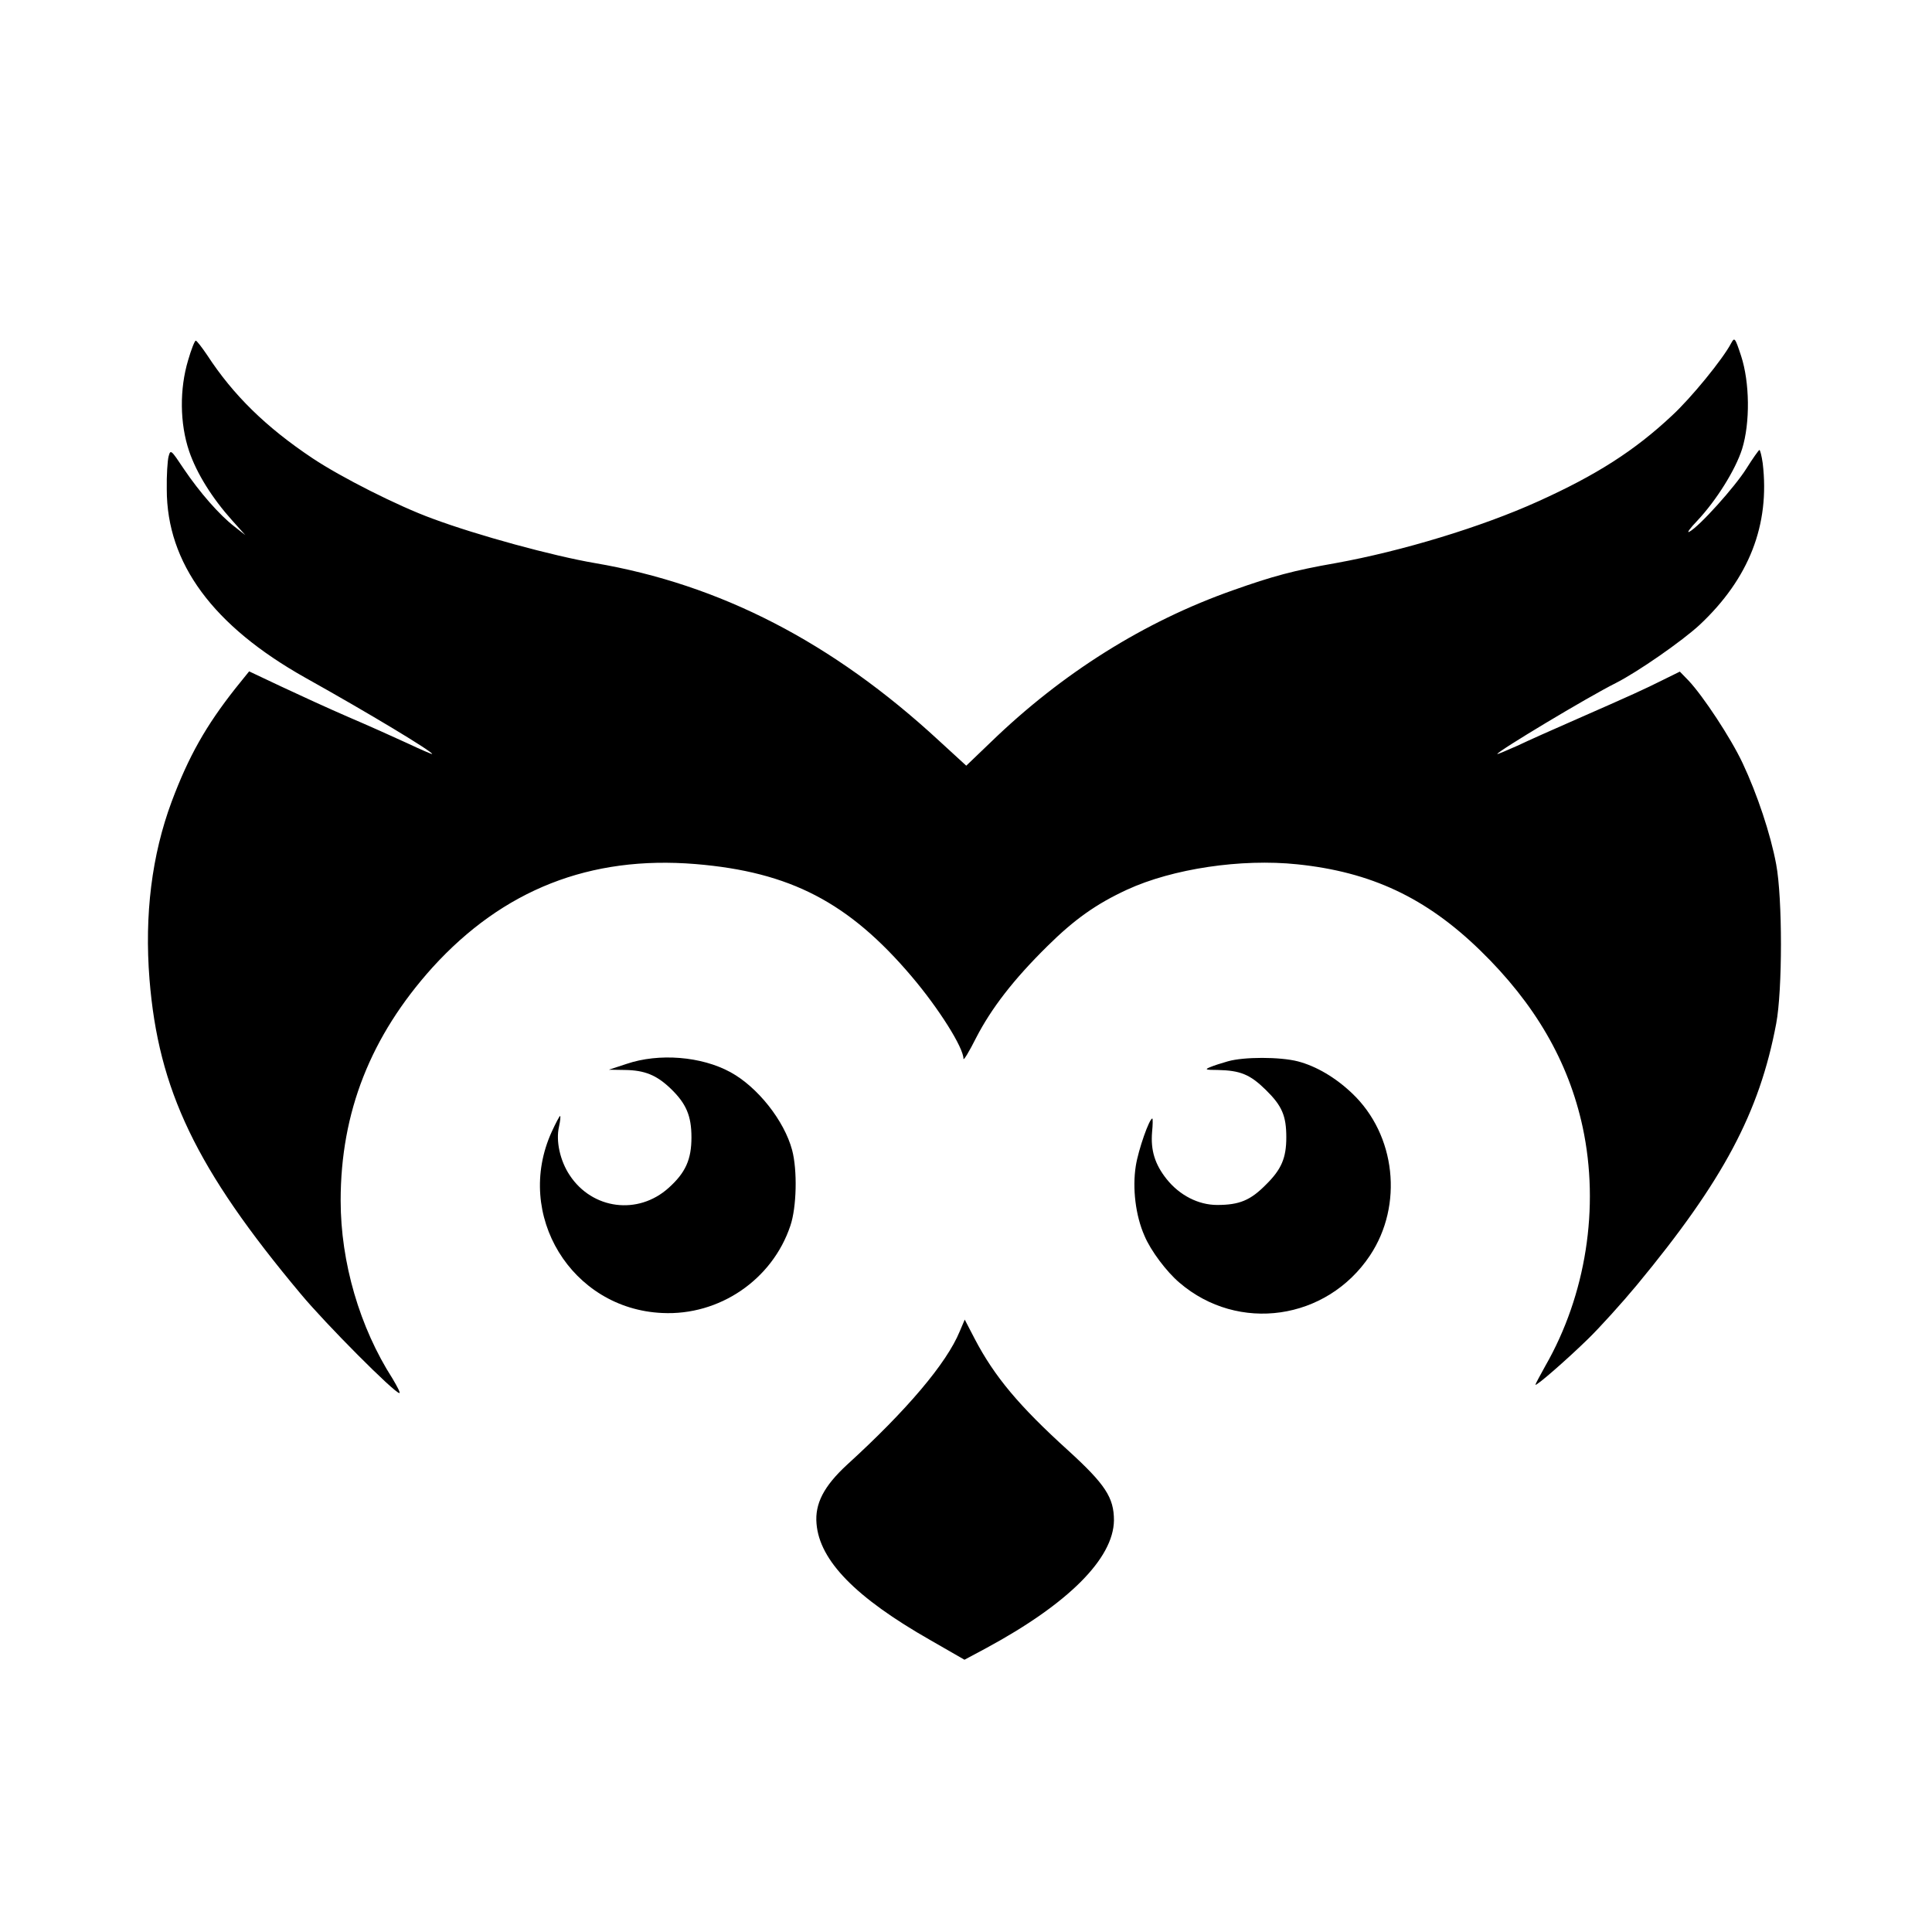
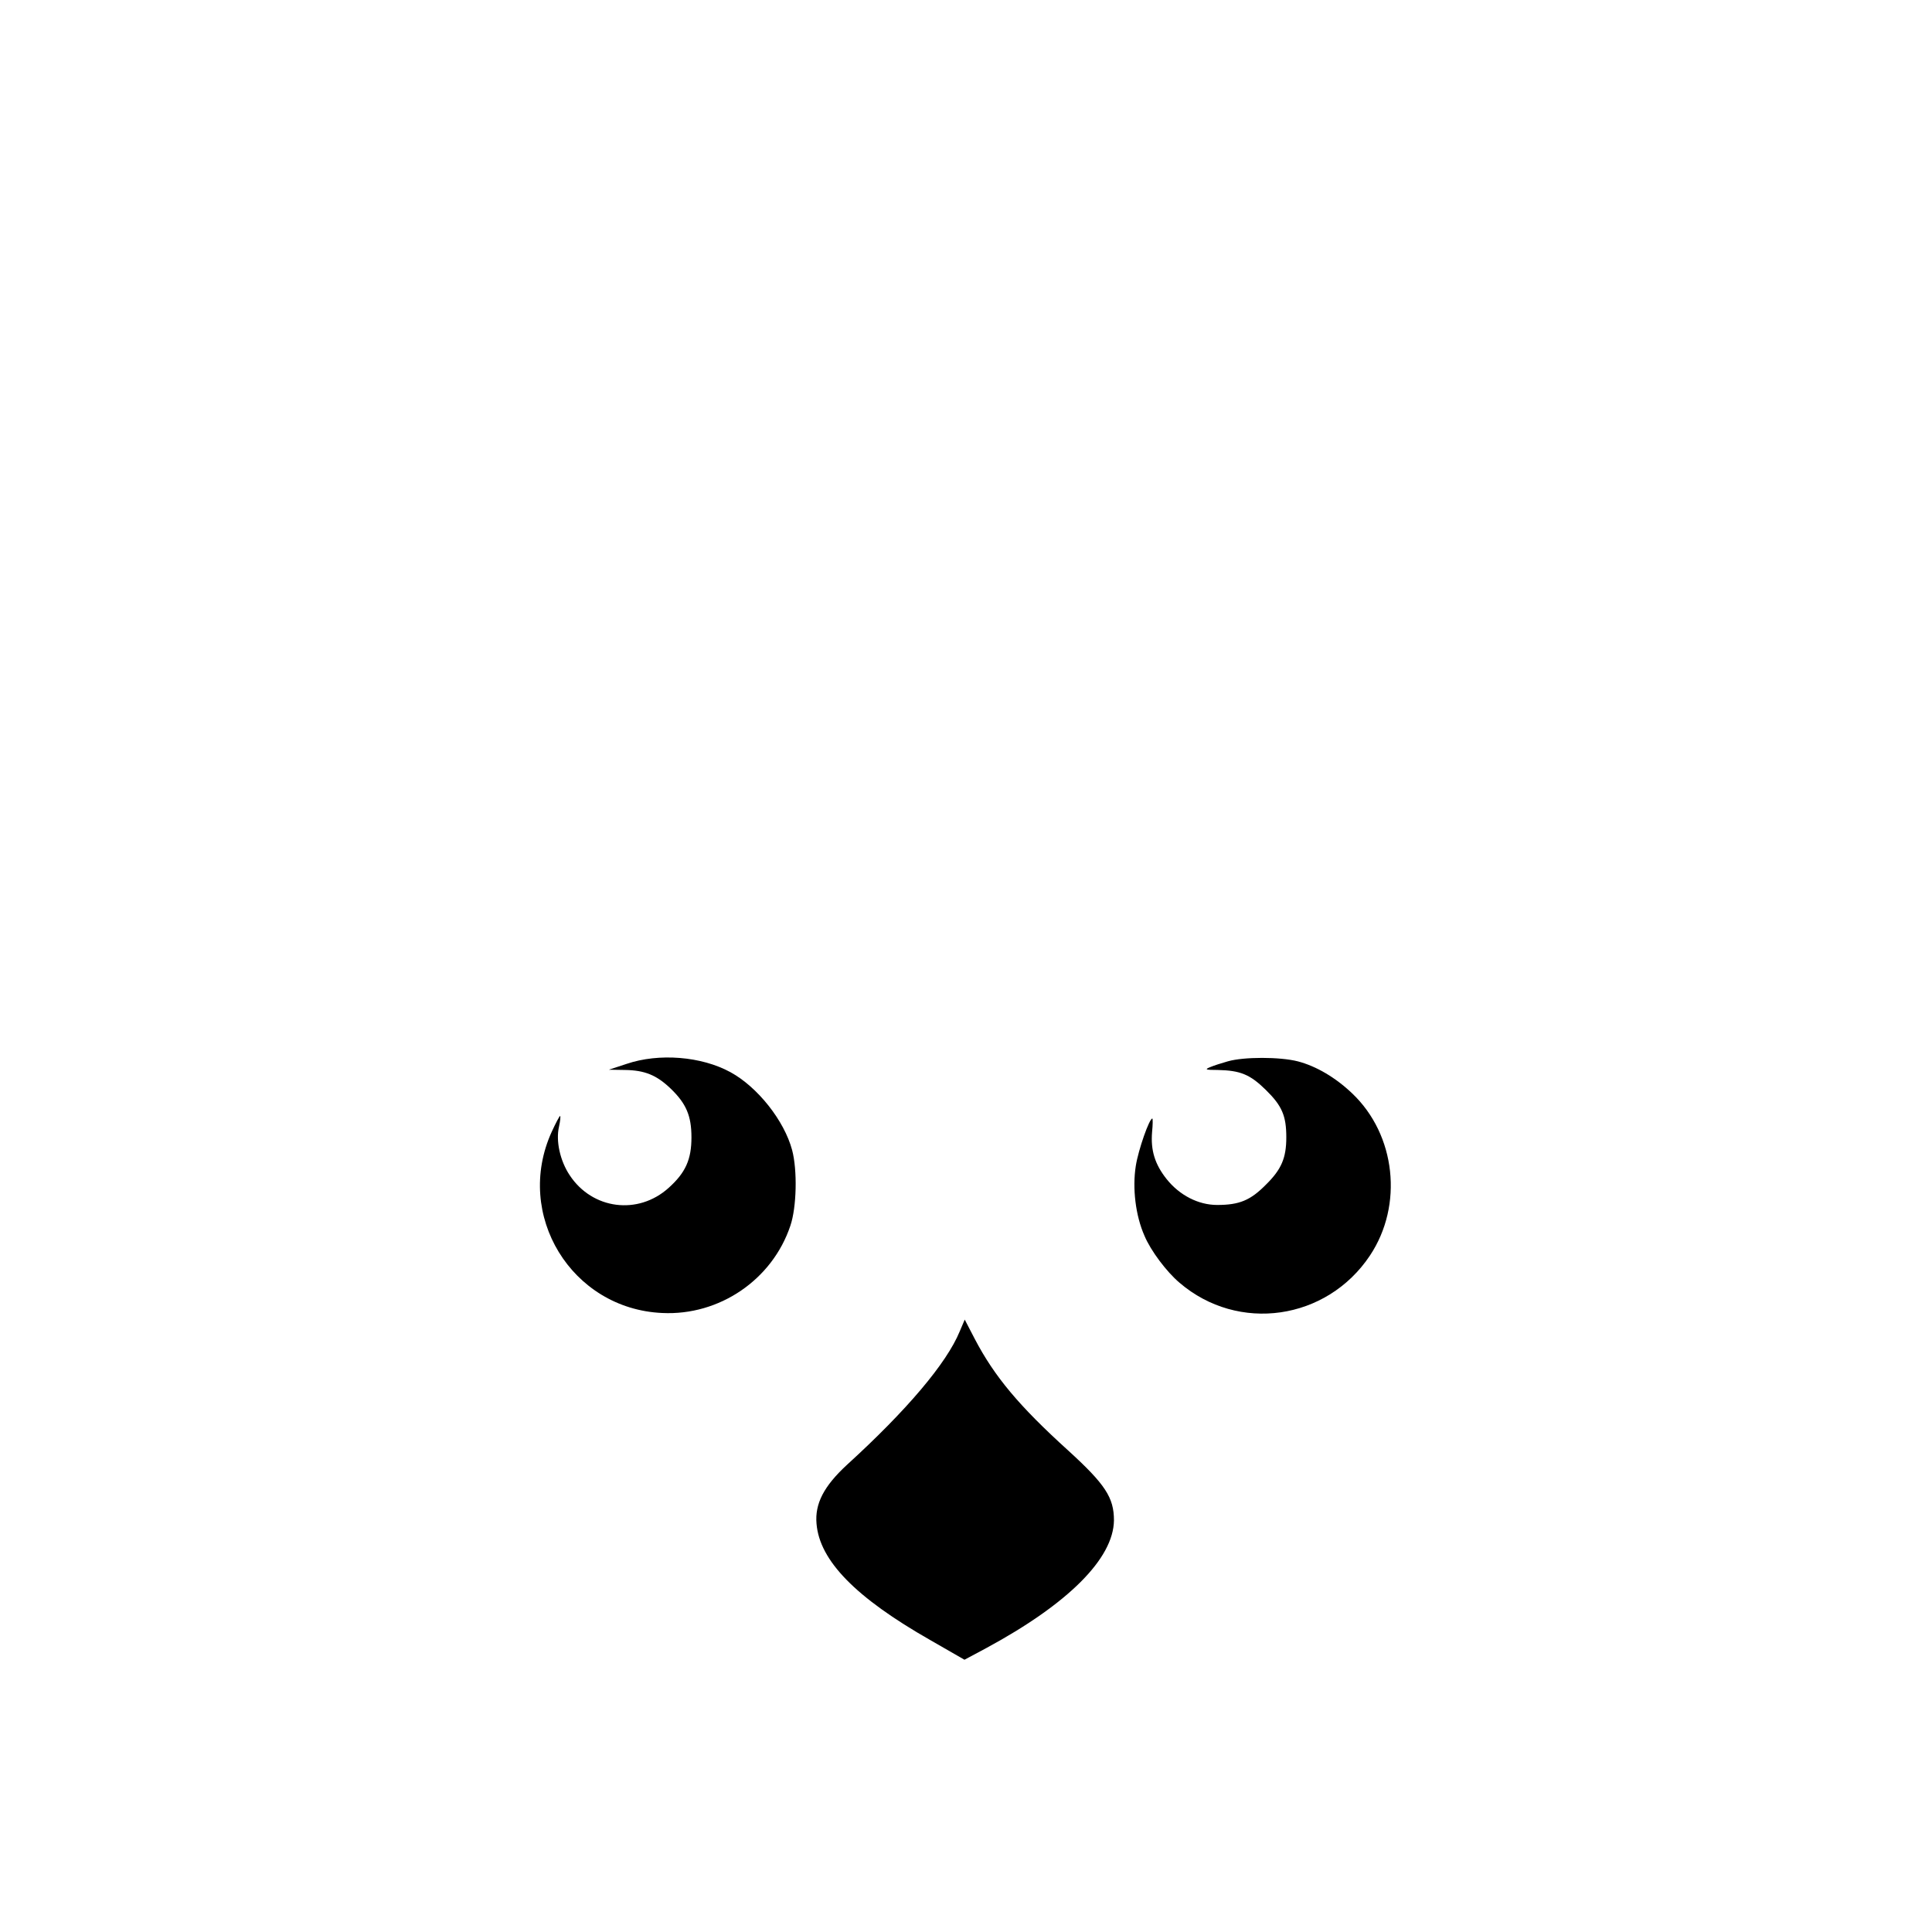
<svg xmlns="http://www.w3.org/2000/svg" version="1.0" width="760pt" height="760pt" viewBox="0 0 760 760" preserveAspectRatio="xMidYMid meet">
  <g transform="translate(0,760) scale(0.1,-0.1)" fill="#000000" stroke="none">
-     <path d="M6810 6250 c-33 -63 -158 -216 -233 -285 -146 -137 -297 -234 -528 -338 -221 -100 -534 -195 -794 -242 -166 -29 -250 -52 -405 -107 -349 -123 -672 -326 -952 -597 l-97 -93 -108 99 c-419 387 -860 614 -1353 698 -164 28 -462 109 -639 175 -135 49 -360 163 -471 237 -183 122 -312 248 -415 406 -21 31 -41 57 -45 57 -4 0 -18 -35 -30 -77 -34 -113 -33 -249 4 -358 30 -88 91 -185 169 -272 l52 -58 -42 33 c-61 47 -138 136 -199 226 -52 78 -53 79 -61 50 -4 -16 -8 -74 -7 -129 0 -291 182 -537 545 -741 256 -143 499 -290 499 -300 0 -2 -44 17 -97 42 -54 25 -159 72 -234 104 -74 32 -192 86 -262 119 l-127 60 -54 -67 c-116 -147 -184 -267 -251 -446 -78 -210 -107 -444 -87 -698 35 -436 183 -746 595 -1238 98 -118 369 -390 388 -390 5 0 -8 25 -27 57 -129 201 -204 457 -204 700 0 348 118 647 361 917 278 306 620 441 1035 407 373 -31 603 -151 850 -442 107 -126 204 -280 204 -324 0 -9 23 29 50 83 60 116 147 229 280 360 106 105 192 166 313 222 180 83 450 123 670 100 290 -30 506 -131 719 -338 216 -210 348 -437 404 -697 67 -314 13 -659 -147 -938 -21 -38 -39 -71 -39 -74 0 -9 121 96 208 181 46 45 132 140 191 211 340 411 482 678 548 1028 25 132 25 494 0 627 -22 119 -75 277 -132 398 -47 100 -155 263 -212 324 l-35 36 -67 -33 c-74 -37 -120 -58 -341 -155 -85 -37 -190 -84 -232 -104 -43 -19 -78 -34 -78 -32 0 10 356 224 466 279 87 44 262 166 330 229 194 182 277 393 248 636 -4 28 -10 52 -13 52 -3 -1 -26 -33 -51 -73 -45 -72 -186 -229 -225 -249 -11 -6 3 14 32 44 75 80 150 200 176 282 32 103 30 262 -4 366 -24 73 -26 74 -39 50z" />
-     <path d="M2465 3415 l-70 -23 63 -1 c78 -1 125 -20 181 -74 60 -58 81 -106 81 -191 0 -87 -23 -139 -90 -199 -120 -108 -300 -85 -389 50 -38 57 -55 135 -42 191 5 23 7 42 4 42 -2 0 -17 -28 -33 -63 -148 -326 78 -696 435 -712 225 -11 433 131 504 343 25 73 28 219 7 298 -31 116 -136 248 -242 306 -115 63 -282 76 -409 33z" />
+     <path d="M2465 3415 l-70 -23 63 -1 c78 -1 125 -20 181 -74 60 -58 81 -106 81 -191 0 -87 -23 -139 -90 -199 -120 -108 -300 -85 -389 50 -38 57 -55 135 -42 191 5 23 7 42 4 42 -2 0 -17 -28 -33 -63 -148 -326 78 -696 435 -712 225 -11 433 131 504 343 25 73 28 219 7 298 -31 116 -136 248 -242 306 -115 63 -282 76 -409 33" />
    <path d="M4830 3425 c-25 -7 -56 -17 -70 -23 -22 -9 -18 -11 30 -11 89 -2 127 -17 190 -79 63 -62 80 -101 80 -186 0 -81 -19 -126 -80 -186 -61 -62 -105 -80 -192 -80 -74 0 -148 38 -199 102 -46 58 -63 113 -57 185 3 29 3 53 1 53 -12 0 -55 -123 -65 -186 -14 -88 -1 -196 34 -275 24 -58 87 -142 138 -185 231 -198 579 -148 749 107 132 198 102 475 -70 638 -65 62 -141 107 -214 126 -71 18 -212 18 -275 0z" />
    <path d="M3775 2362 c-51 -124 -207 -309 -443 -524 -91 -84 -127 -153 -120 -232 12 -145 153 -290 448 -458 l134 -77 86 46 c322 174 500 352 502 502 0 90 -34 142 -181 276 -192 174 -289 290 -366 437 l-40 77 -20 -47z" />
  </g>
</svg>